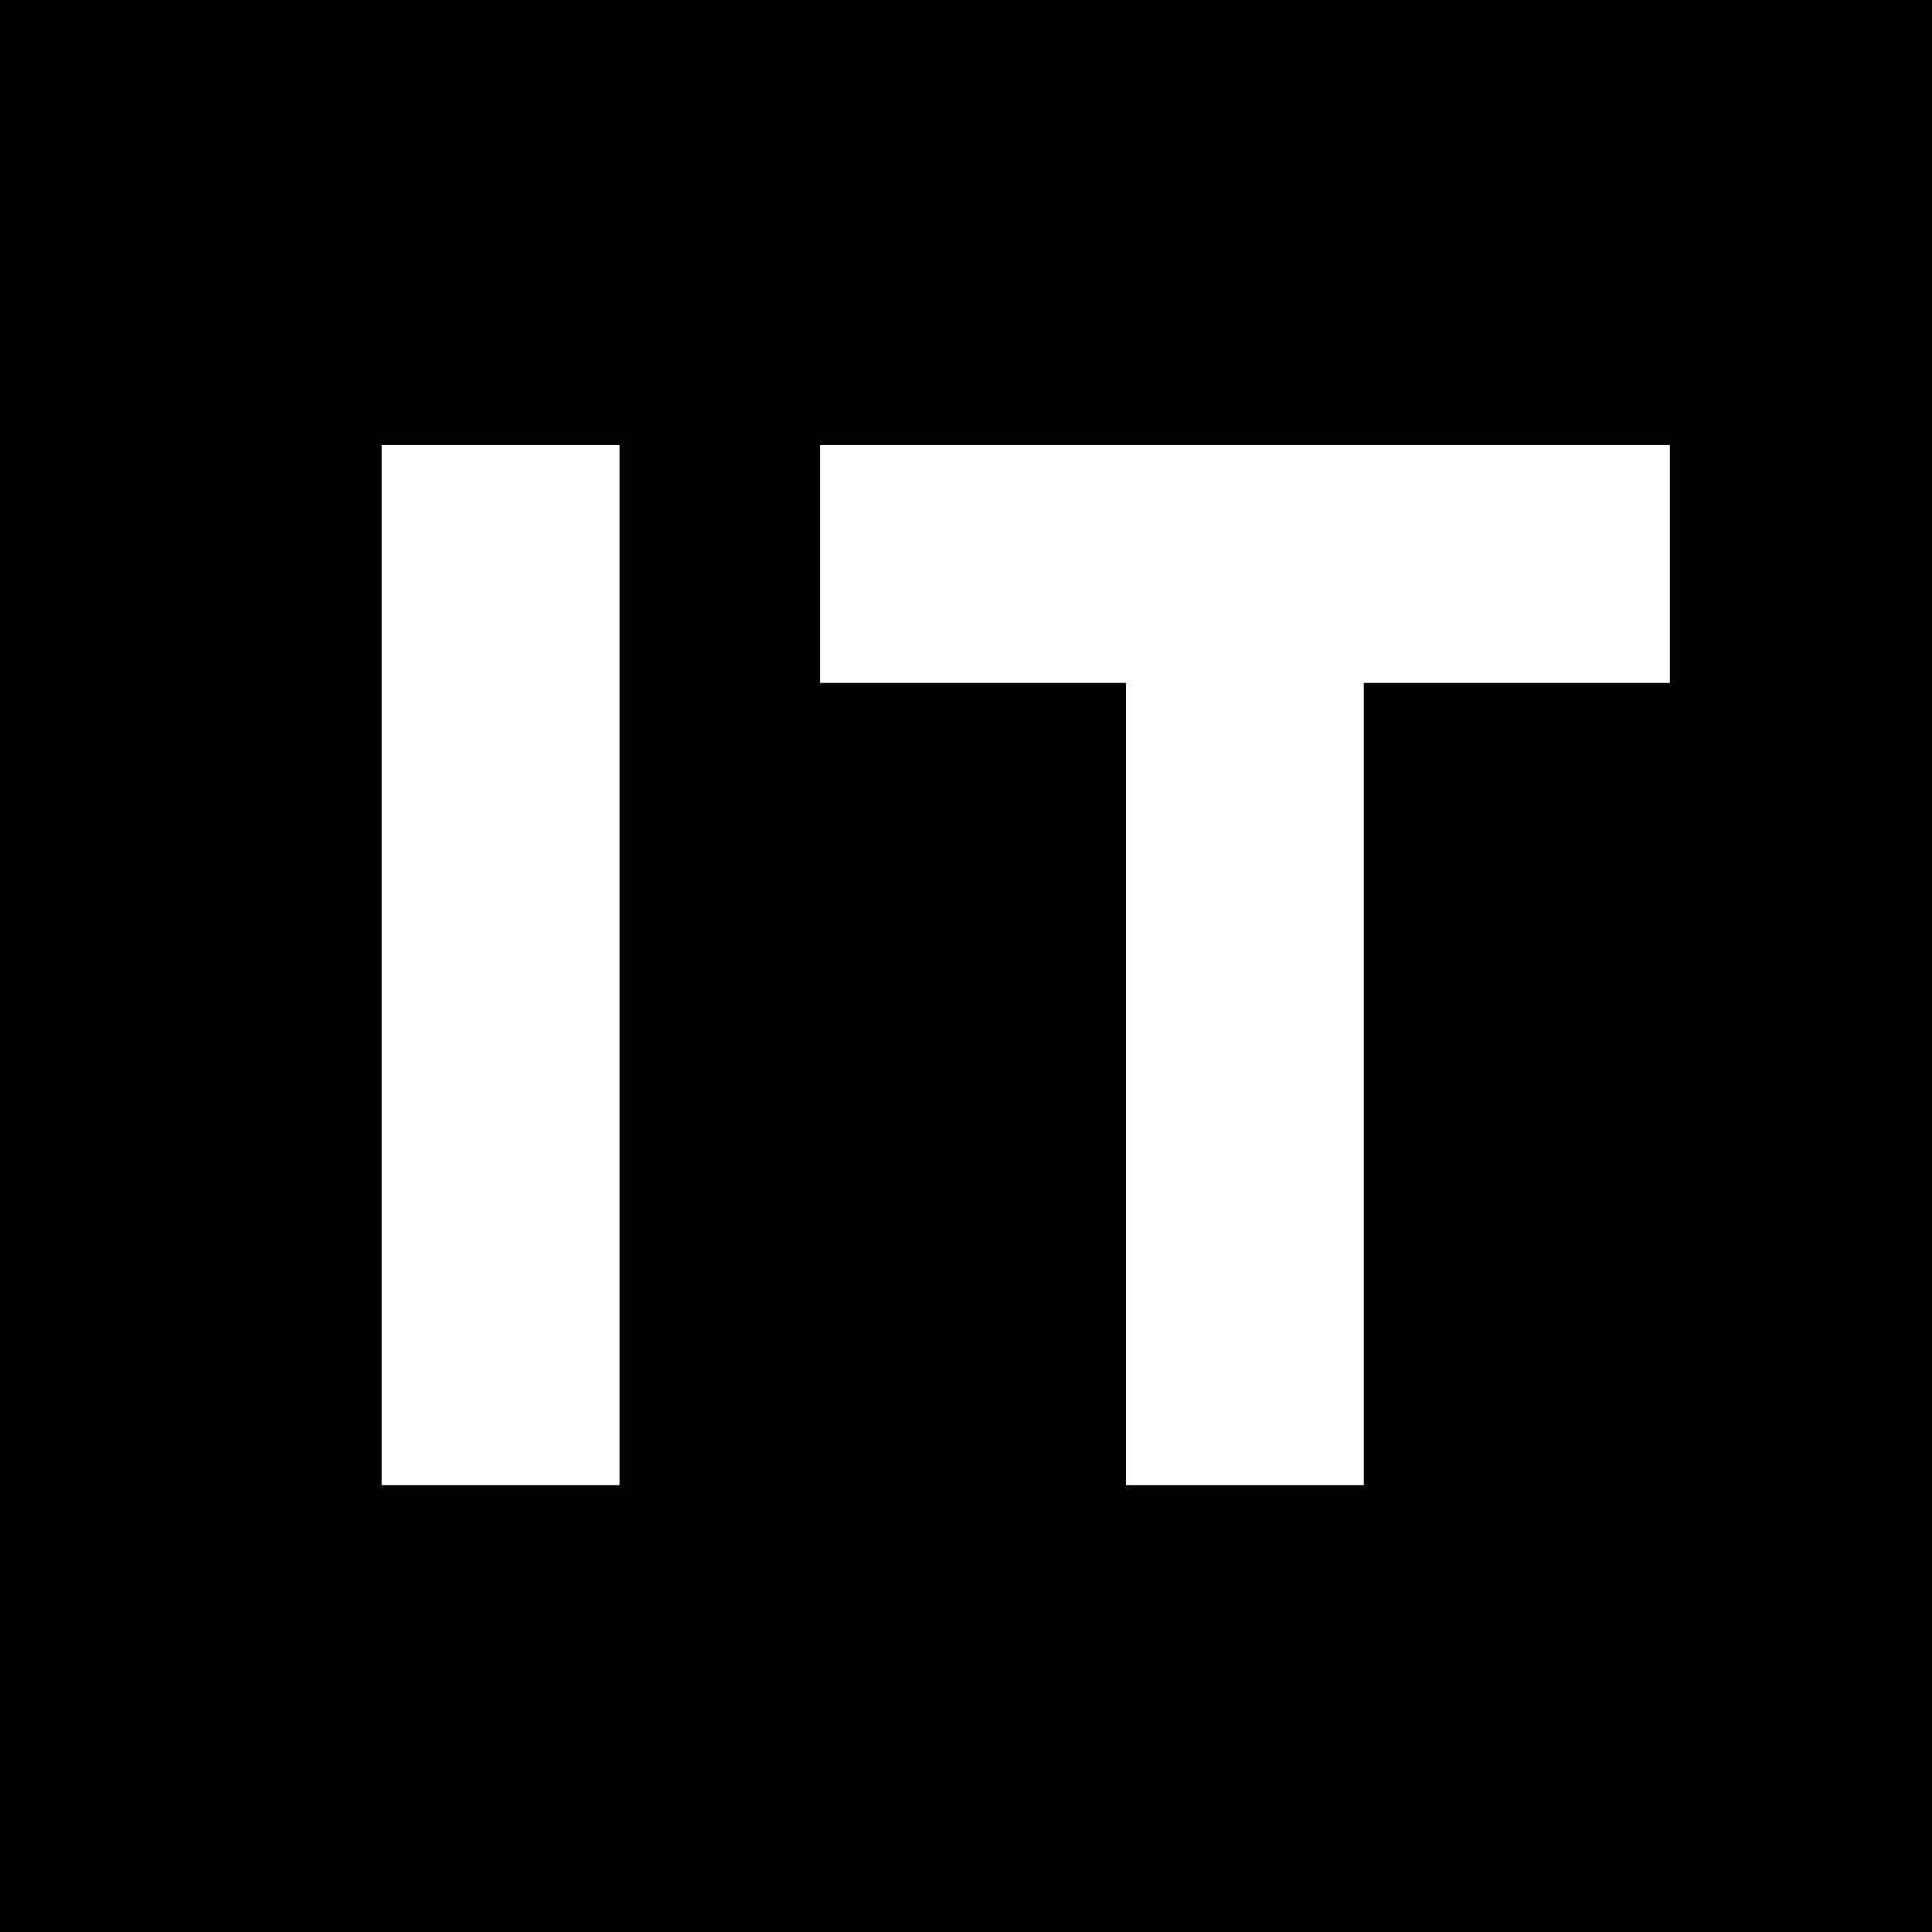
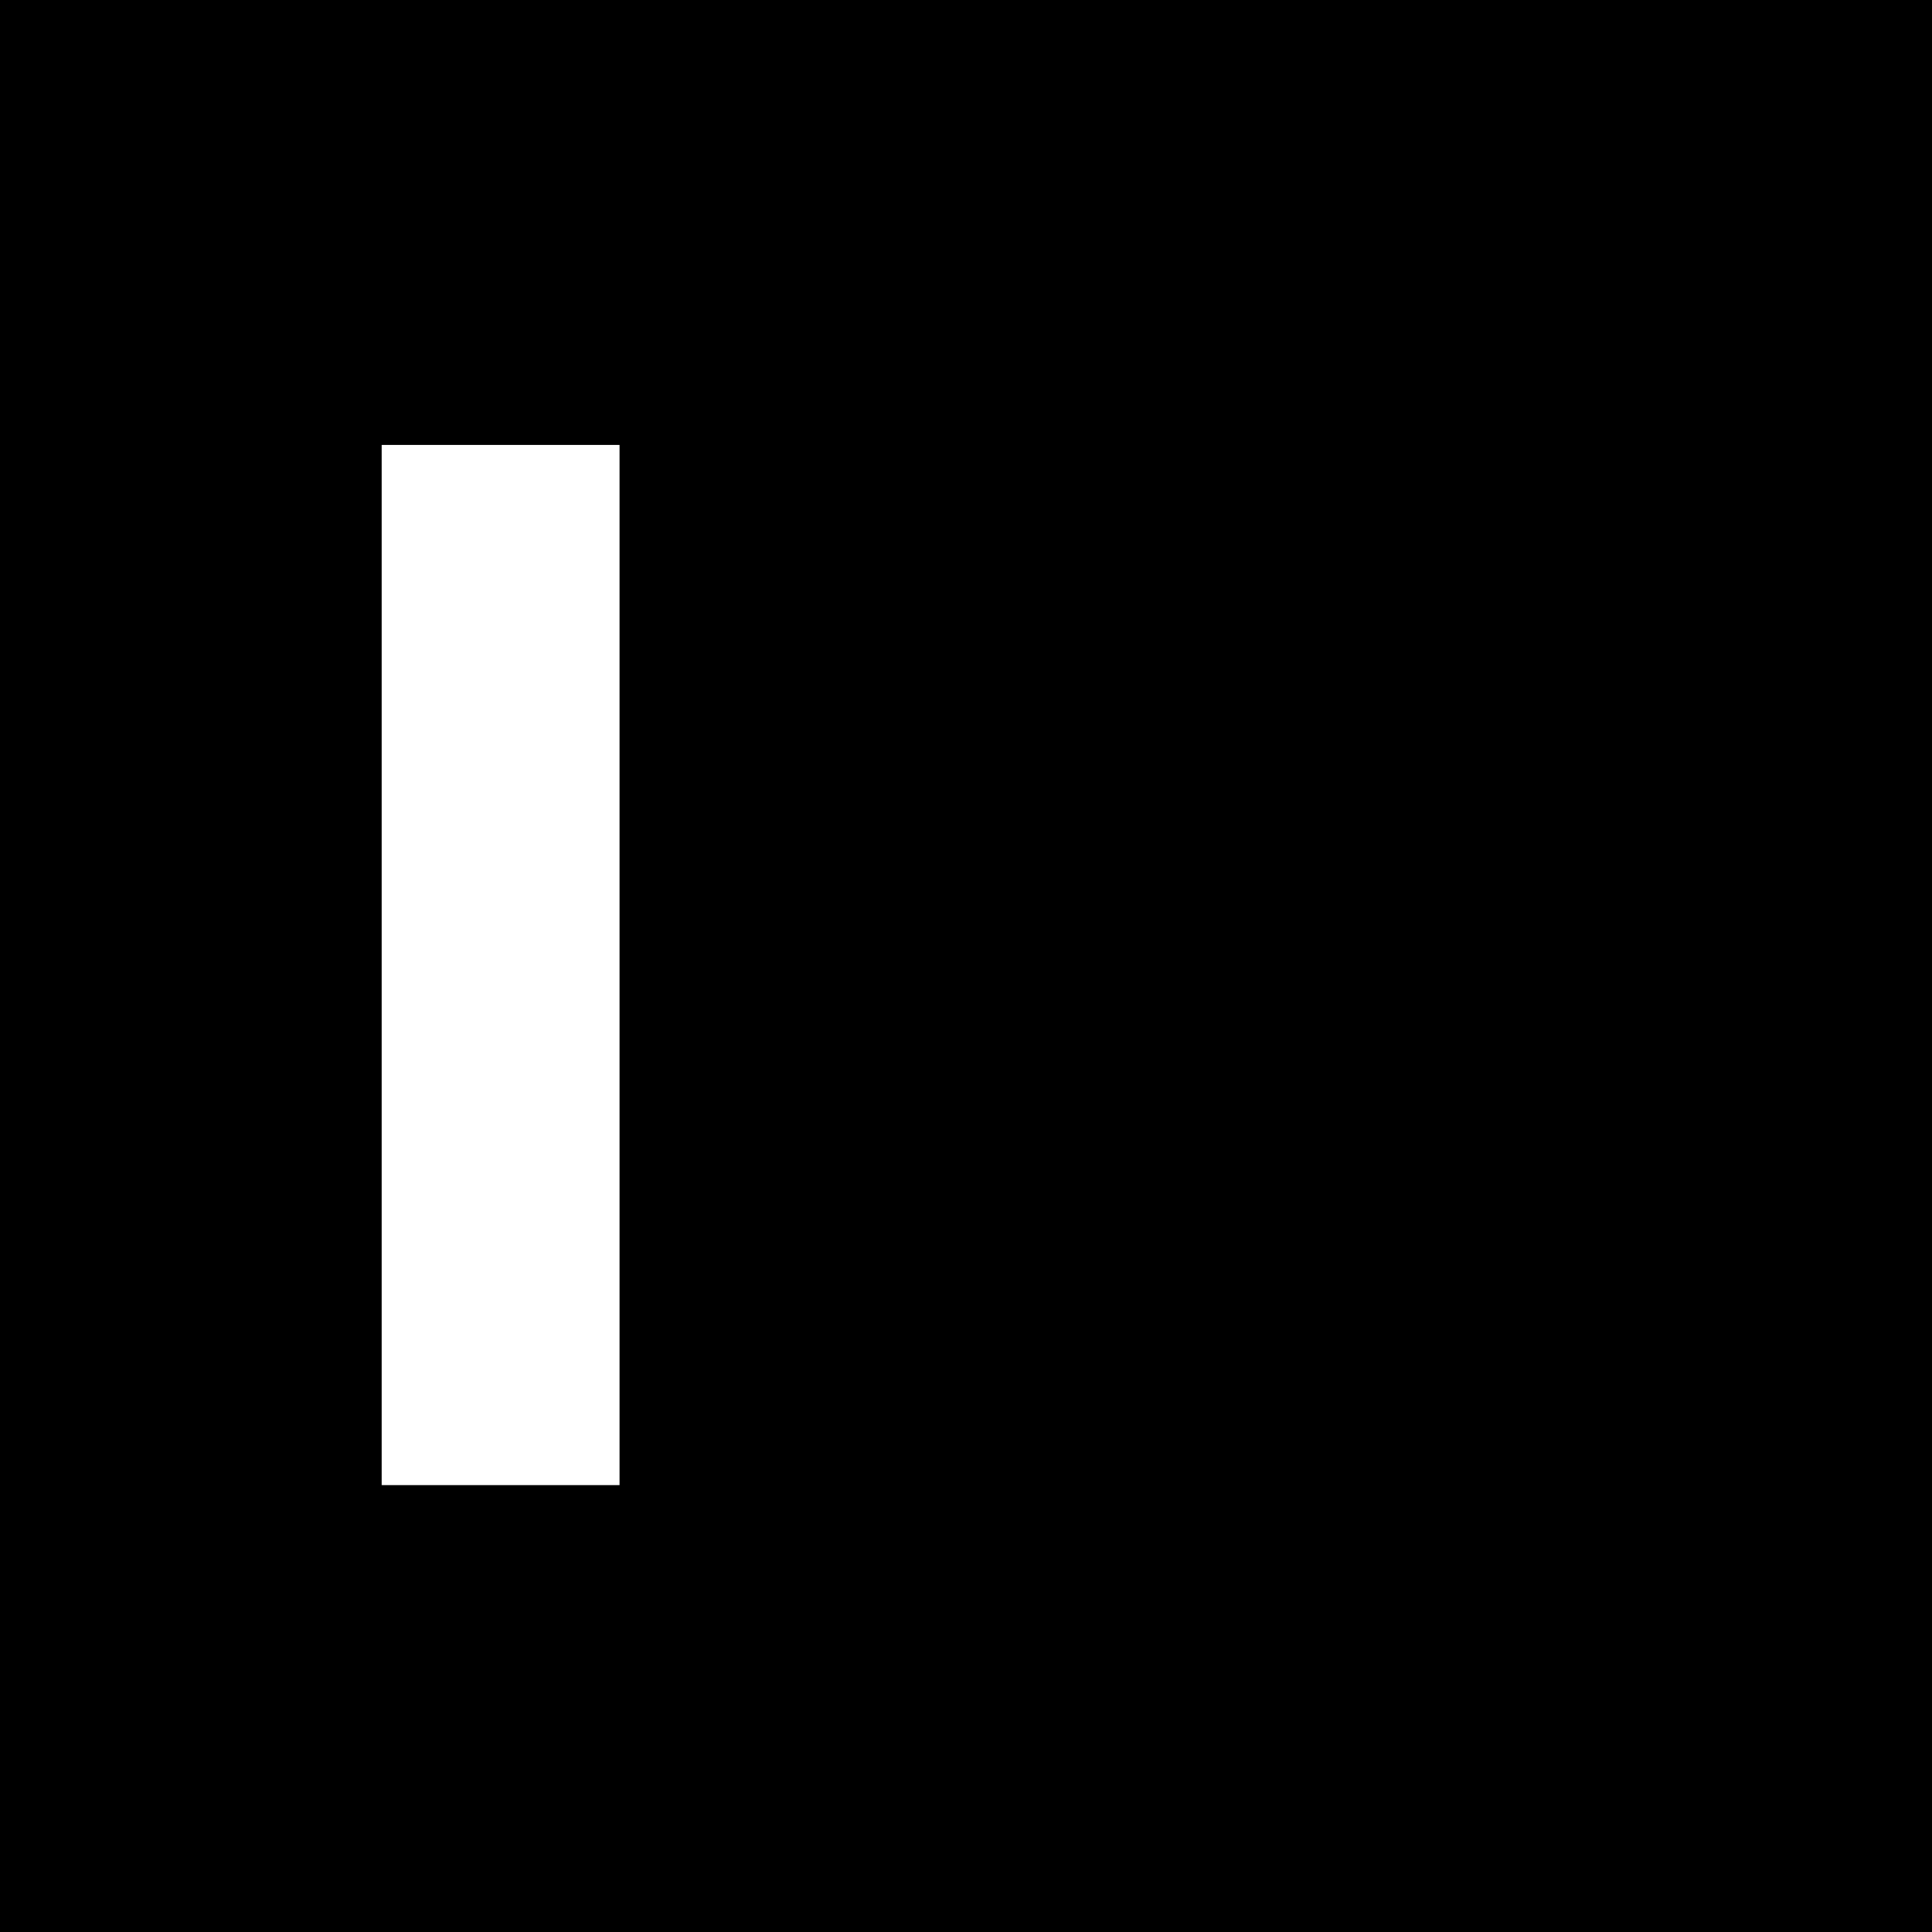
<svg xmlns="http://www.w3.org/2000/svg" width="32px" height="32px" viewBox="0 0 32 32" version="1.1">
  <title>Group</title>
  <desc>Created with Sketch.</desc>
  <g id="Symbols" stroke="none" stroke-width="1" fill="none" fill-rule="evenodd">
    <g id="element/logo/32" fill-rule="nonzero">
      <g id="Group-2">
        <g id="Group">
          <rect id="Rectangle" fill="#000000" x="0" y="0" width="32" height="32" />
          <rect id="Rectangle" fill="#FFFFFF" x="6.321" y="7.371" width="3.94" height="17.228" />
-           <polygon id="Path" fill="#FFFFFF" points="27.658 7.371 13.583 7.371 13.583 11.311 18.649 11.311 18.649 24.599 22.588 24.599 22.588 11.311 27.658 11.311" />
        </g>
      </g>
    </g>
  </g>
</svg>